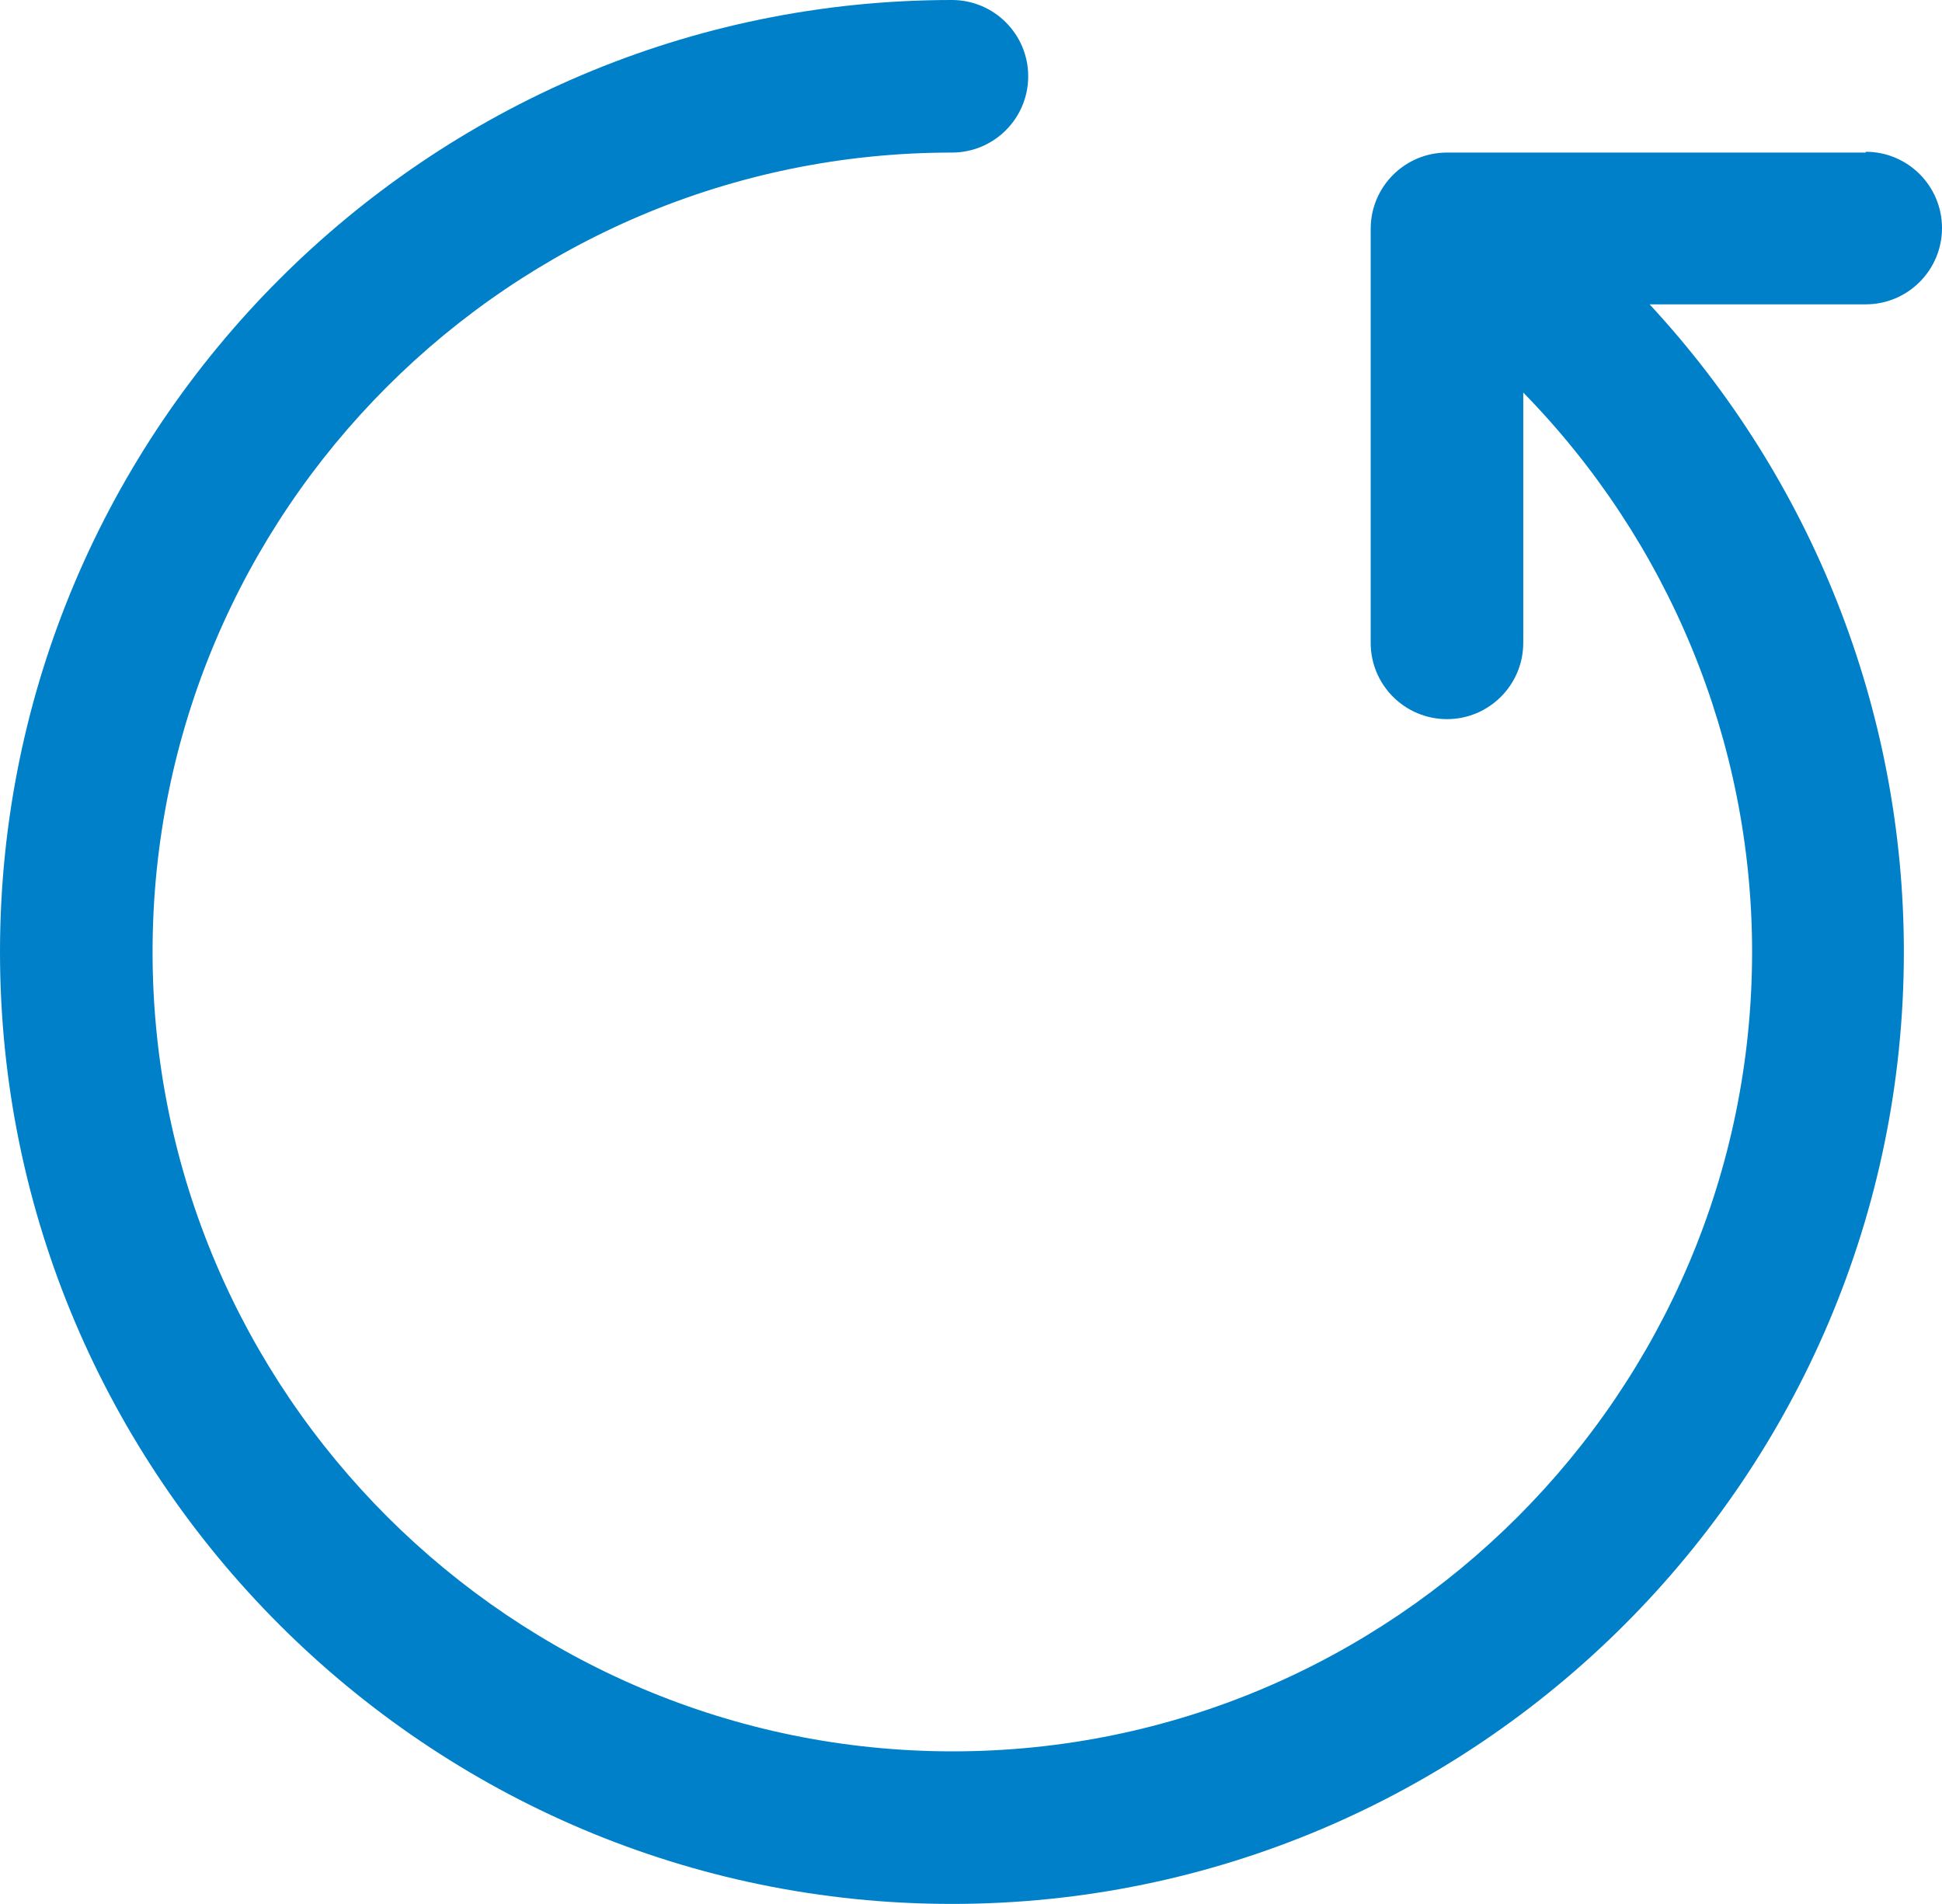
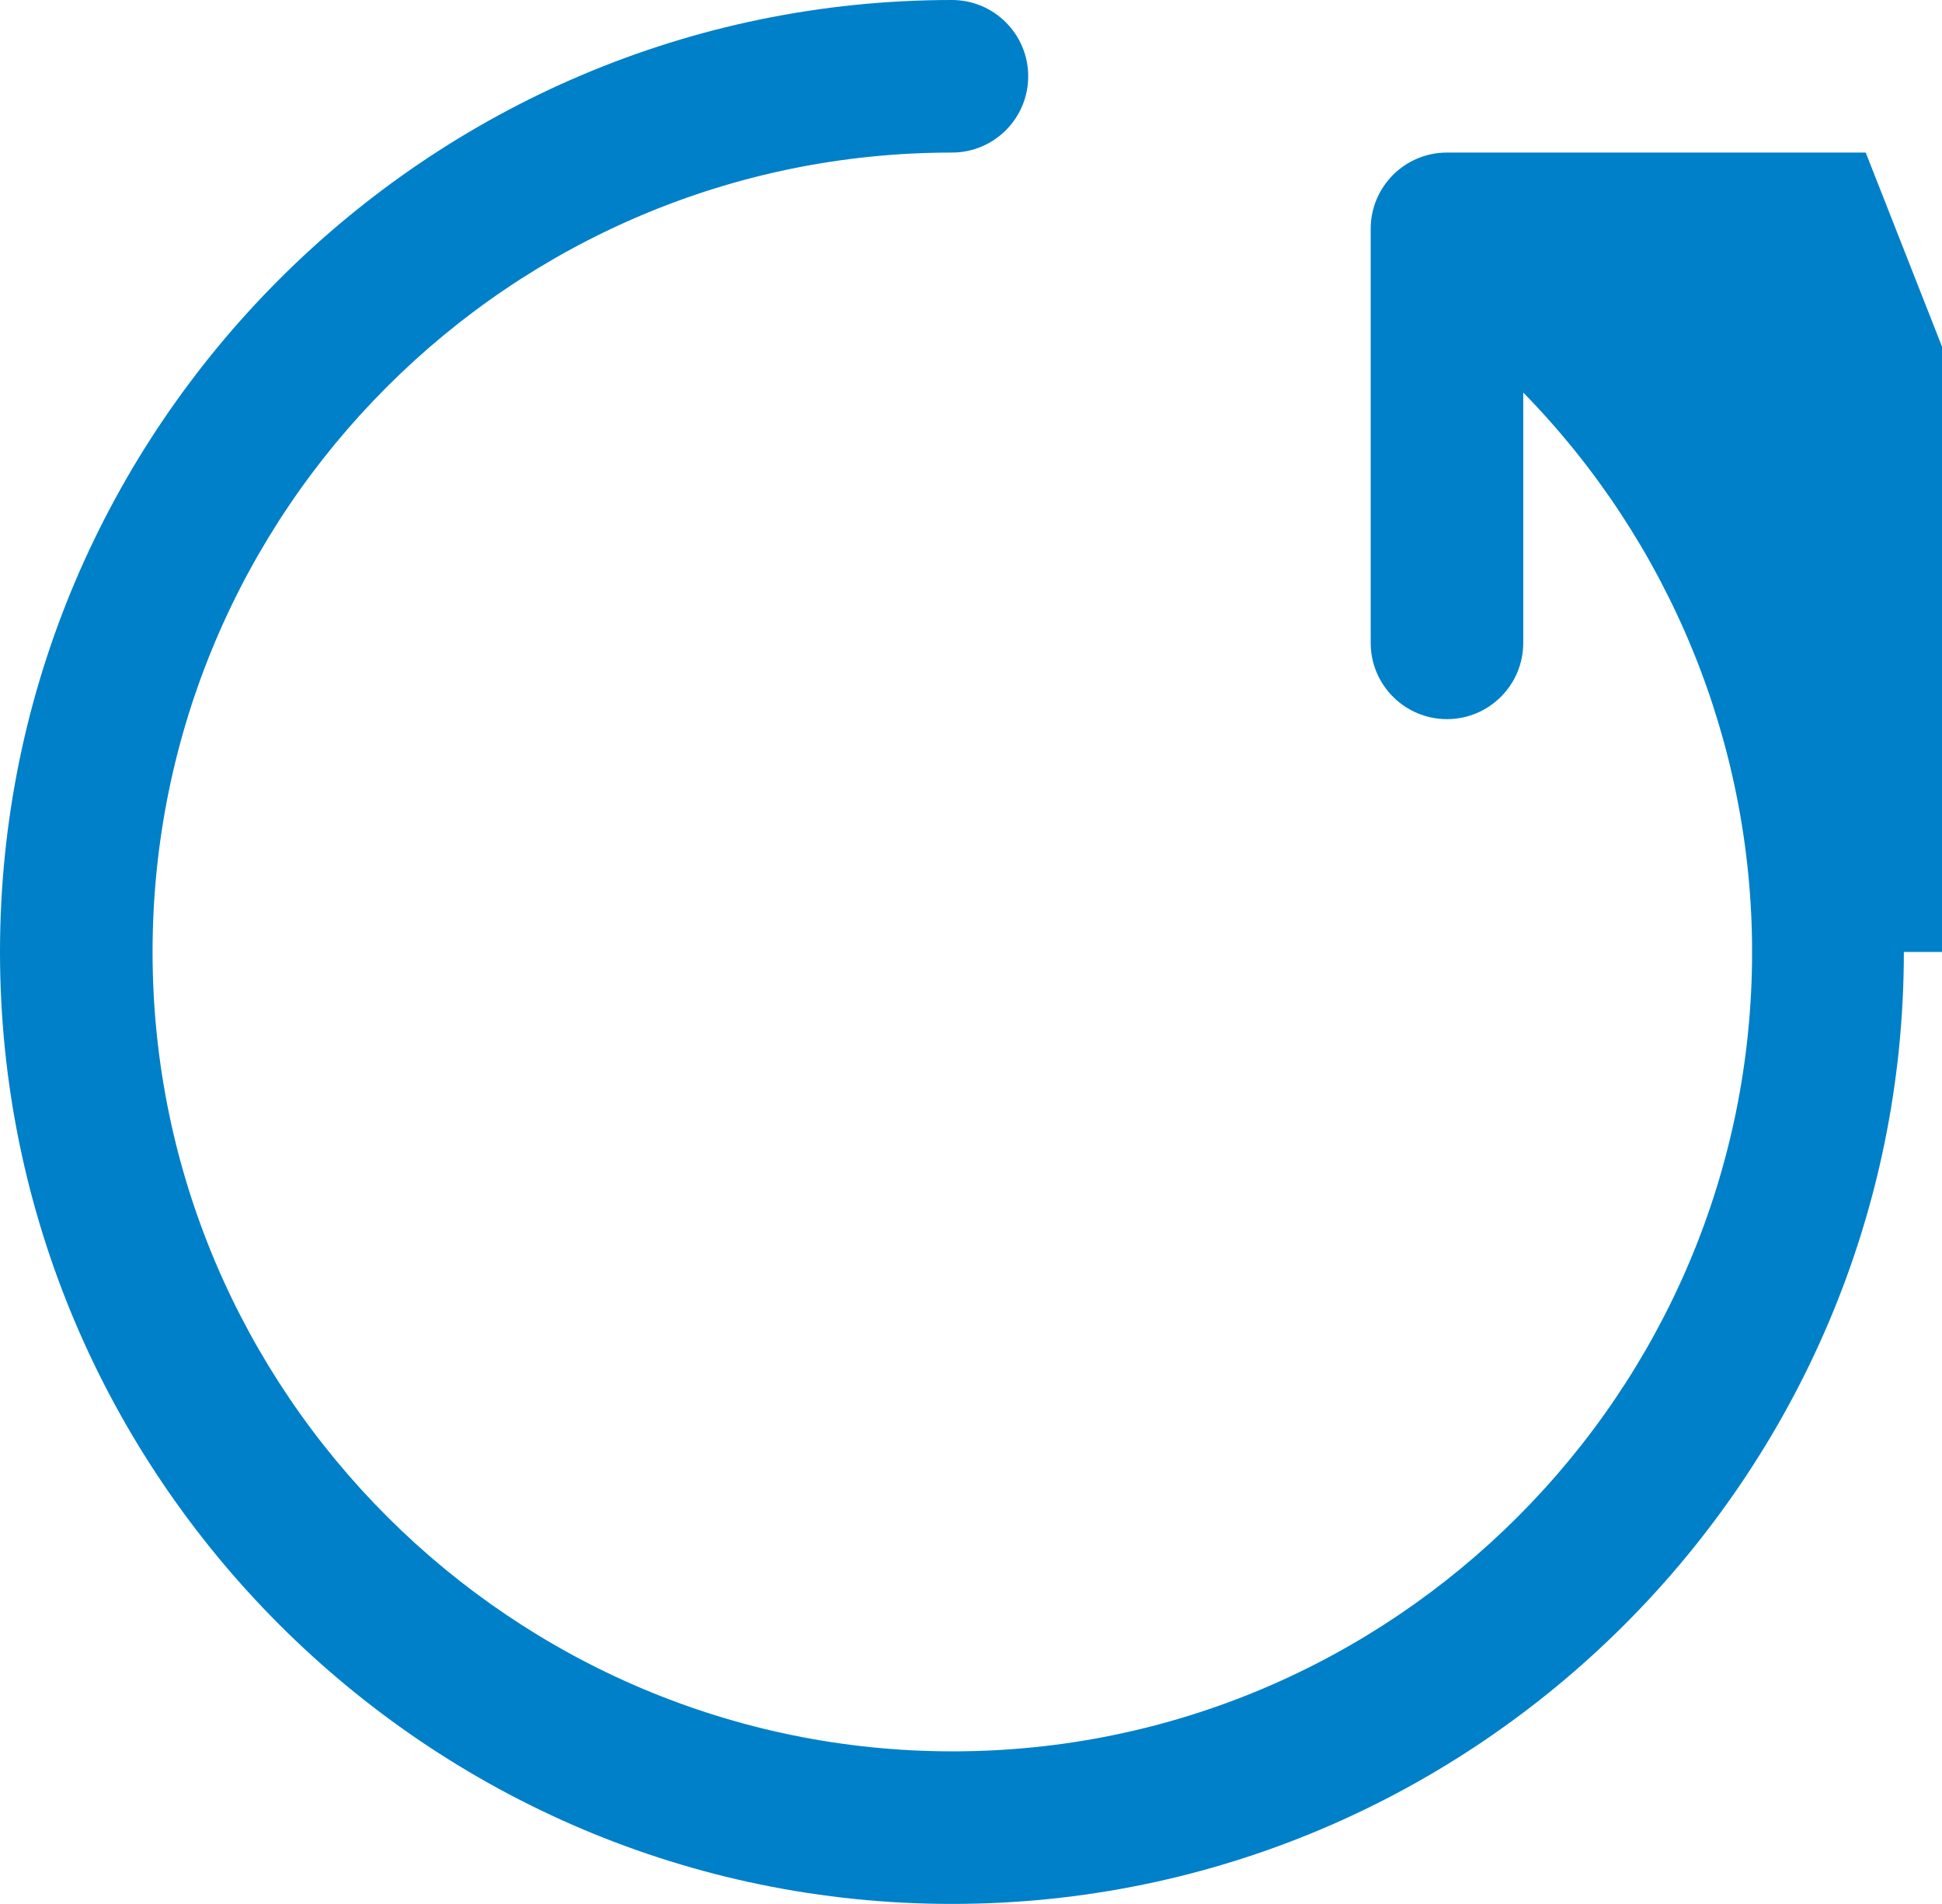
<svg xmlns="http://www.w3.org/2000/svg" viewBox="0 0 24.44 23.96">
-   <path fill="#0080c9" stroke-width="0" d="m23.48,1.92h-5.27c-.53,0-.96.43-.96.96v5.21c0,.53.43.96.96.96s.96-.43.96-.96v-3.15c1.83,1.87,2.88,4.39,2.88,7.04,0,5.55-4.52,10.06-10.06,10.06S1.92,17.53,1.92,11.98,6.43,1.92,11.98,1.92c.53,0,.96-.43.96-.96s-.43-.96-.96-.96C5.38,0,0,5.38,0,11.98s5.38,11.98,11.98,11.98,11.98-5.38,11.98-11.98c0-3.05-1.16-5.95-3.2-8.15h2.72c.53,0,.96-.43.96-.96s-.43-.96-.96-.96h0Z" />
+   <path fill="#0080c9" stroke-width="0" d="m23.48,1.92h-5.27c-.53,0-.96.43-.96.96v5.21c0,.53.43.96.96.96s.96-.43.96-.96v-3.15c1.83,1.87,2.88,4.39,2.88,7.04,0,5.55-4.52,10.06-10.06,10.06S1.92,17.53,1.92,11.98,6.43,1.92,11.98,1.92c.53,0,.96-.43.96-.96s-.43-.96-.96-.96C5.38,0,0,5.38,0,11.98s5.38,11.98,11.98,11.98,11.98-5.38,11.98-11.98h2.72c.53,0,.96-.43.96-.96s-.43-.96-.96-.96h0Z" />
</svg>